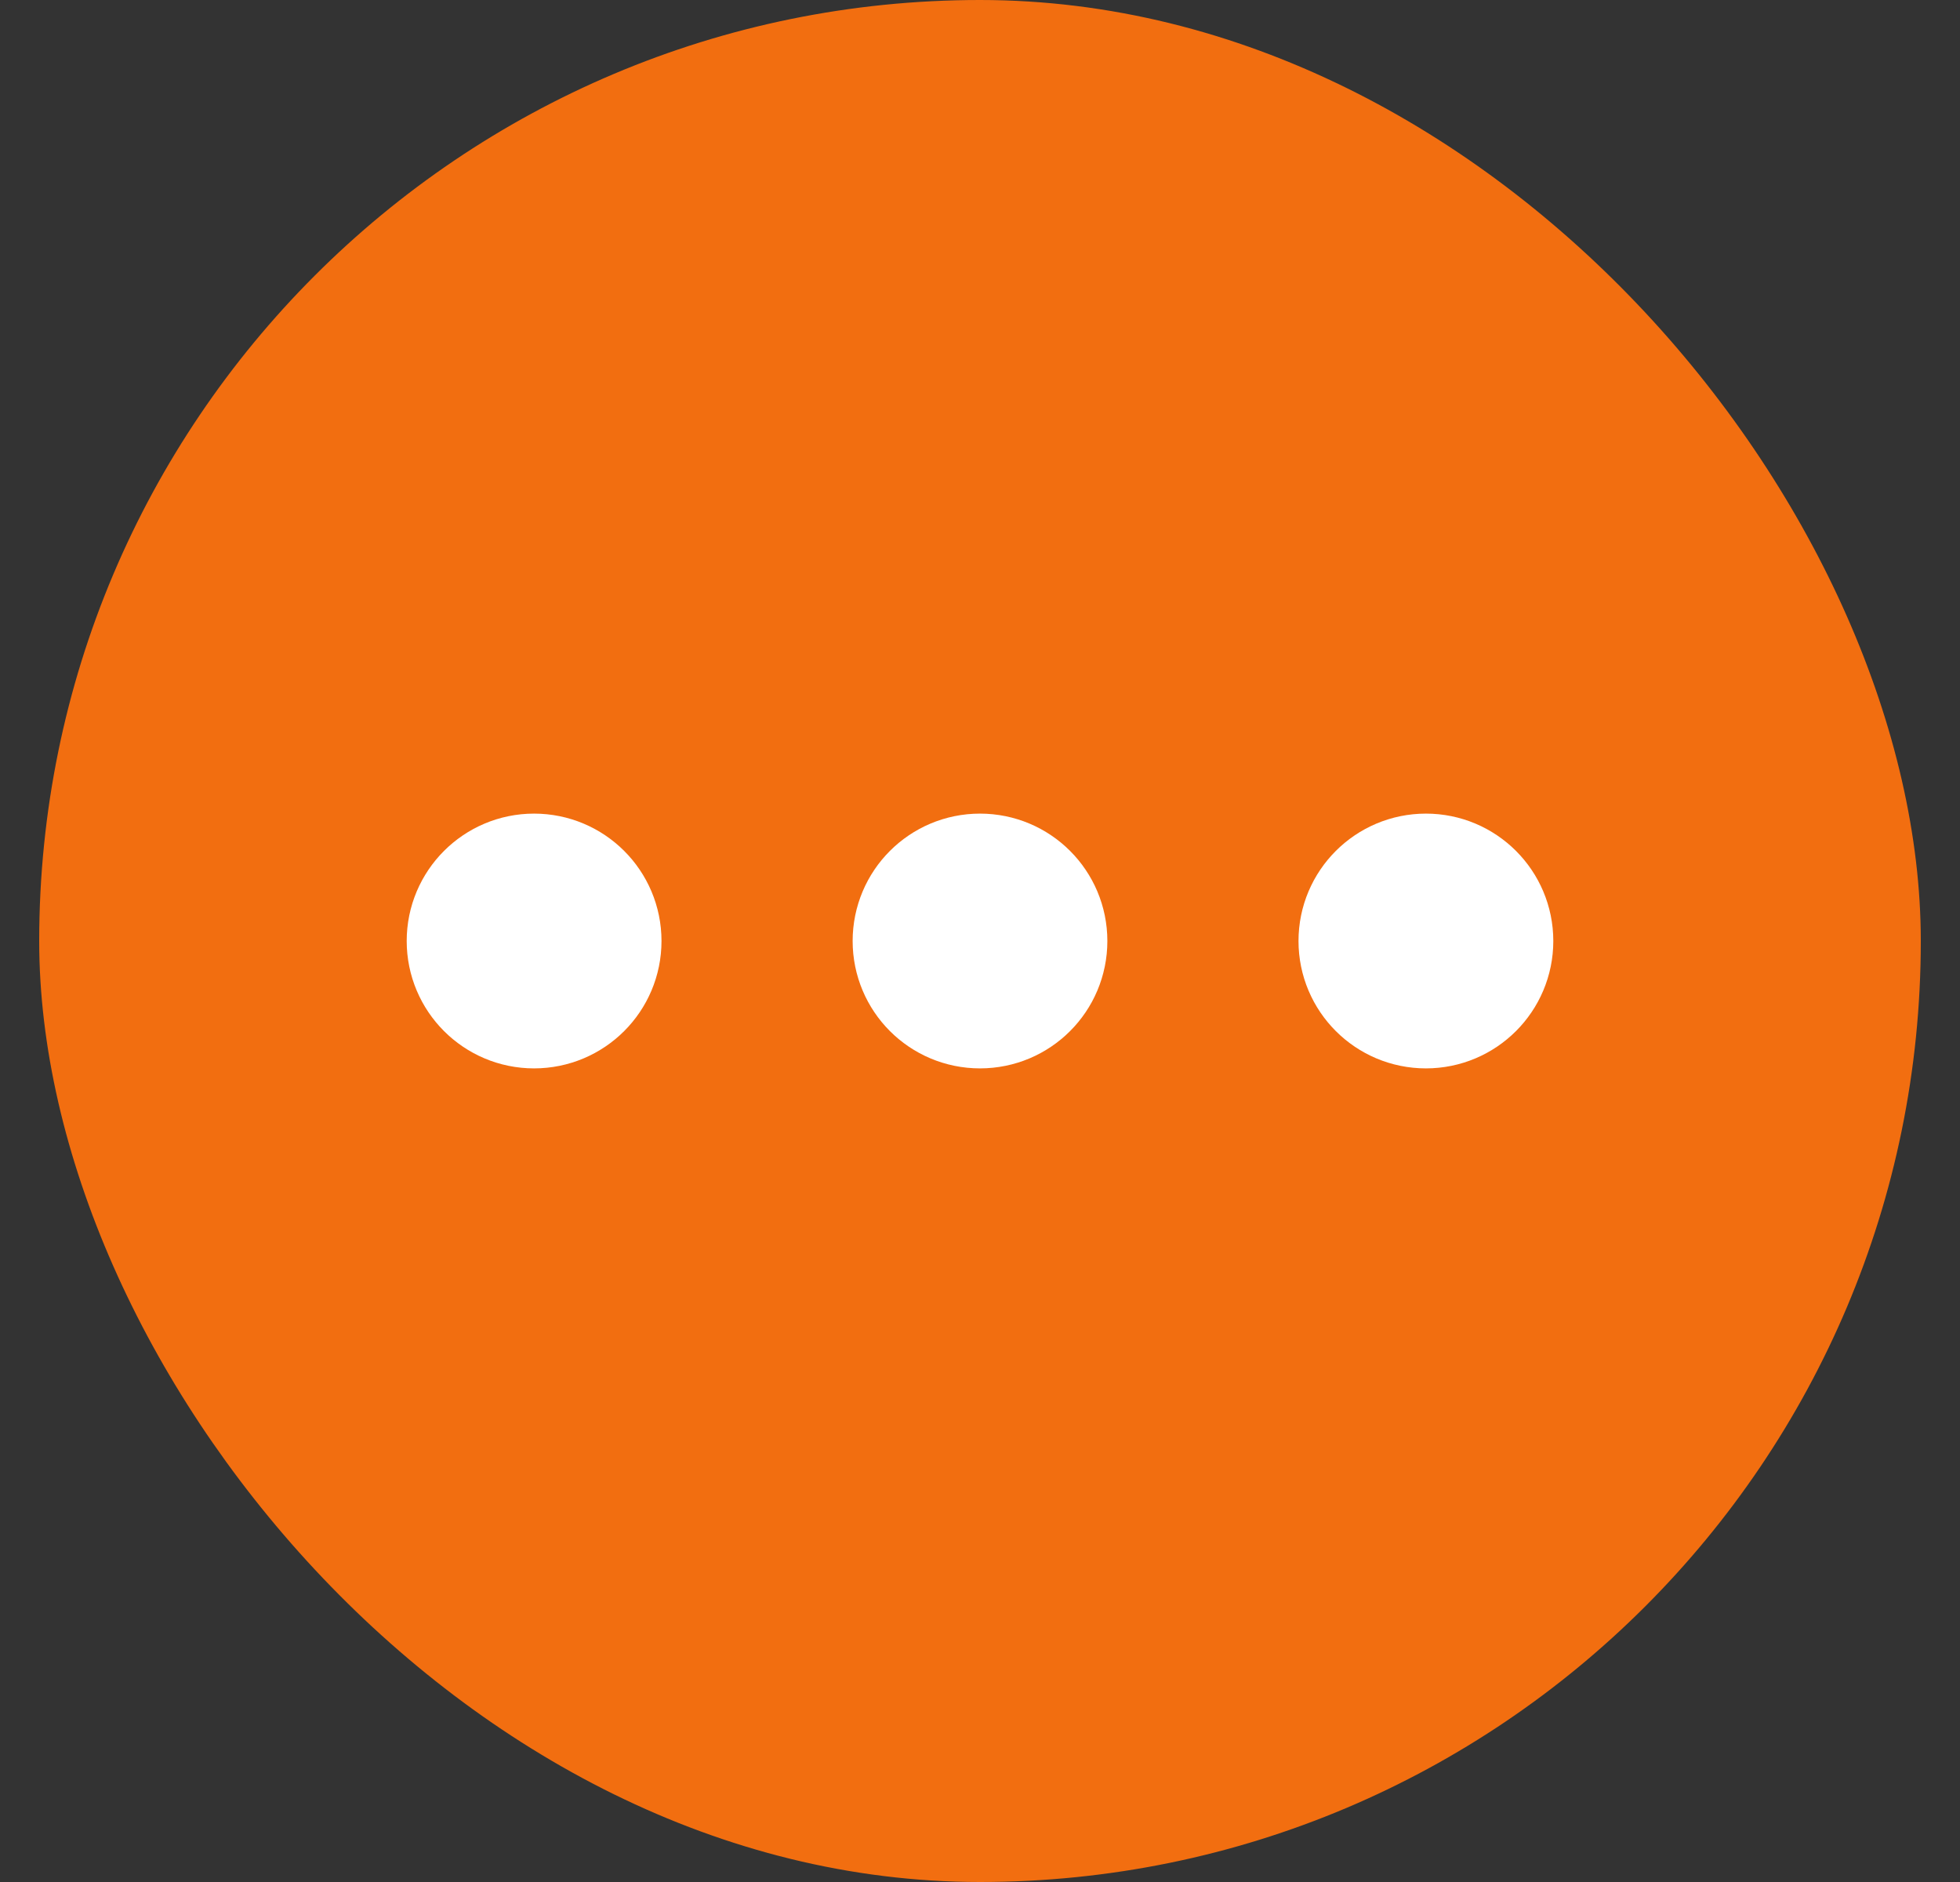
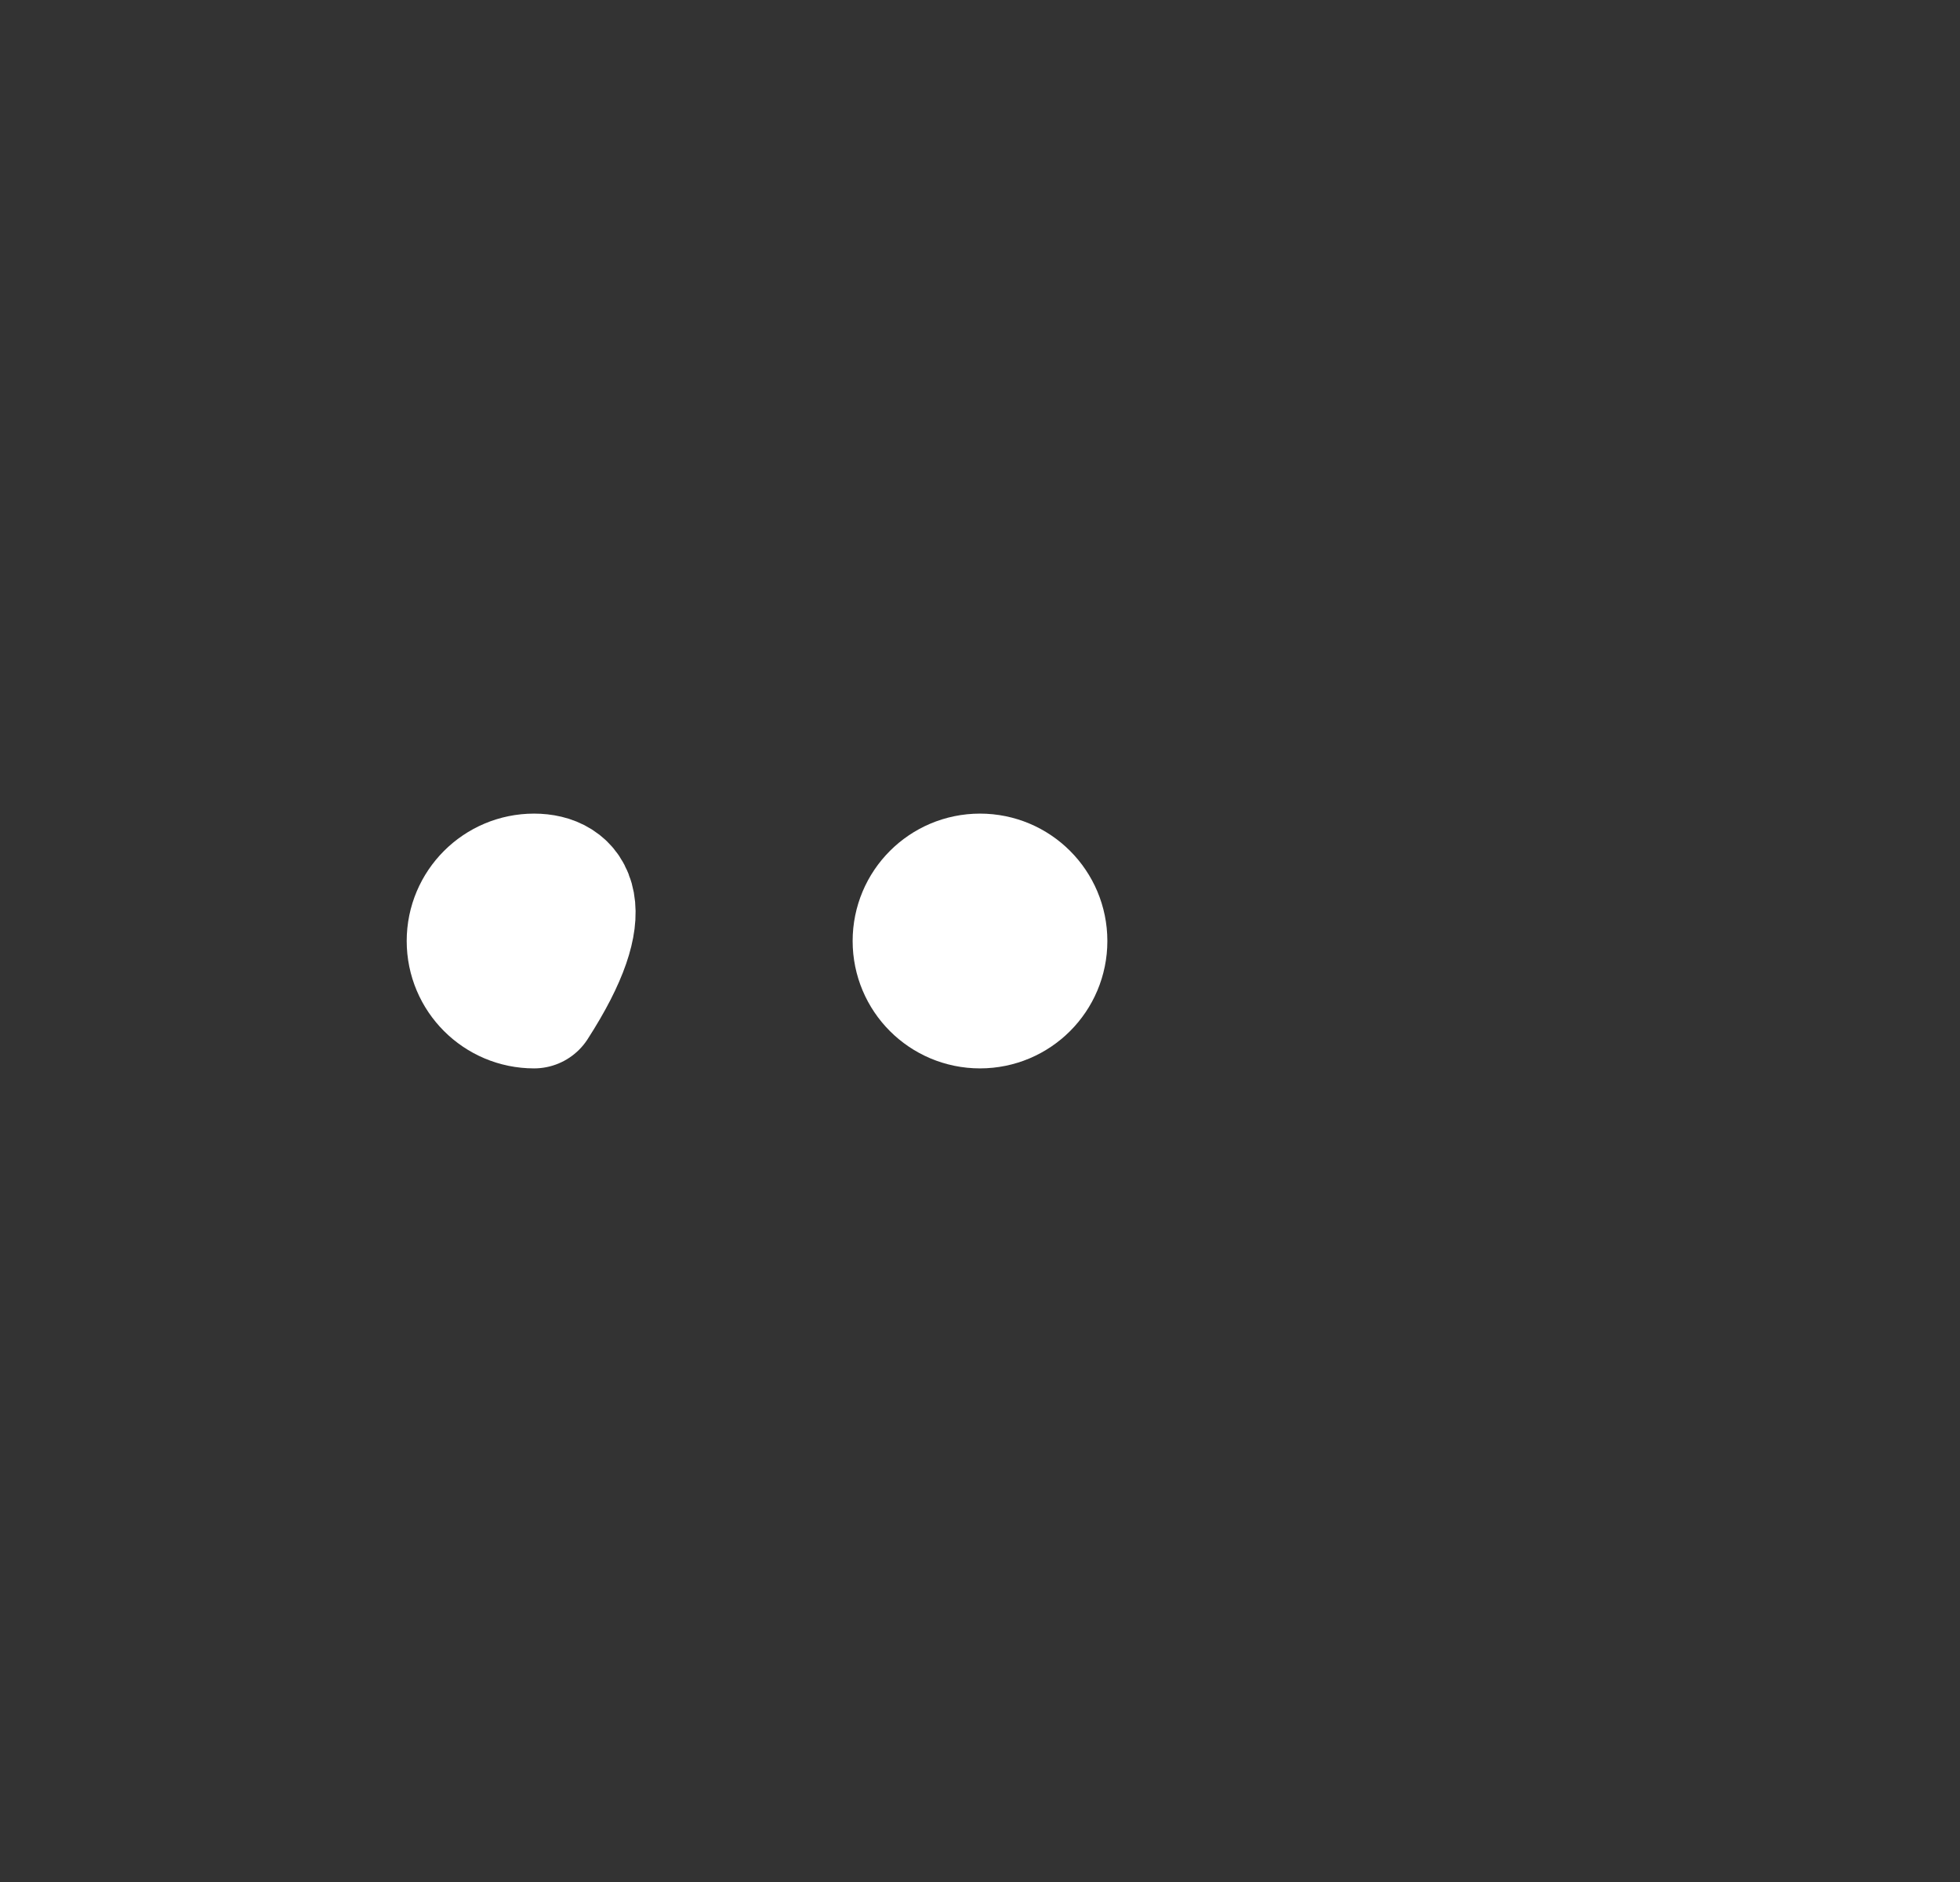
<svg xmlns="http://www.w3.org/2000/svg" width="25" height="24" viewBox="0 0 25 24" fill="none">
  <rect x="0" y="0" width="25" height="24" fill="#333333" stroke="none" />
-   <rect x="0.5" width="24" height="24" rx="12" fill="#F26E10" />
  <path d="M12.5 12.812C12.949 12.812 13.312 12.449 13.312 12C13.312 11.551 12.949 11.188 12.5 11.188C12.051 11.188 11.688 11.551 11.688 12C11.688 12.449 12.051 12.812 12.5 12.812Z" stroke="white" stroke-width="1.625" stroke-linecap="round" stroke-linejoin="round" />
-   <path d="M18.188 12.812C18.636 12.812 19 12.449 19 12C19 11.551 18.636 11.188 18.188 11.188C17.739 11.188 17.375 11.551 17.375 12C17.375 12.449 17.739 12.812 18.188 12.812Z" stroke="white" stroke-width="1.625" stroke-linecap="round" stroke-linejoin="round" />
-   <path d="M6.812 12.812C7.261 12.812 7.625 12.449 7.625 12C7.625 11.551 7.261 11.188 6.812 11.188C6.364 11.188 6 11.551 6 12C6 12.449 6.364 12.812 6.812 12.812Z" stroke="white" stroke-width="1.625" stroke-linecap="round" stroke-linejoin="round" />
+   <path d="M6.812 12.812C7.625 11.551 7.261 11.188 6.812 11.188C6.364 11.188 6 11.551 6 12C6 12.449 6.364 12.812 6.812 12.812Z" stroke="white" stroke-width="1.625" stroke-linecap="round" stroke-linejoin="round" />
</svg>